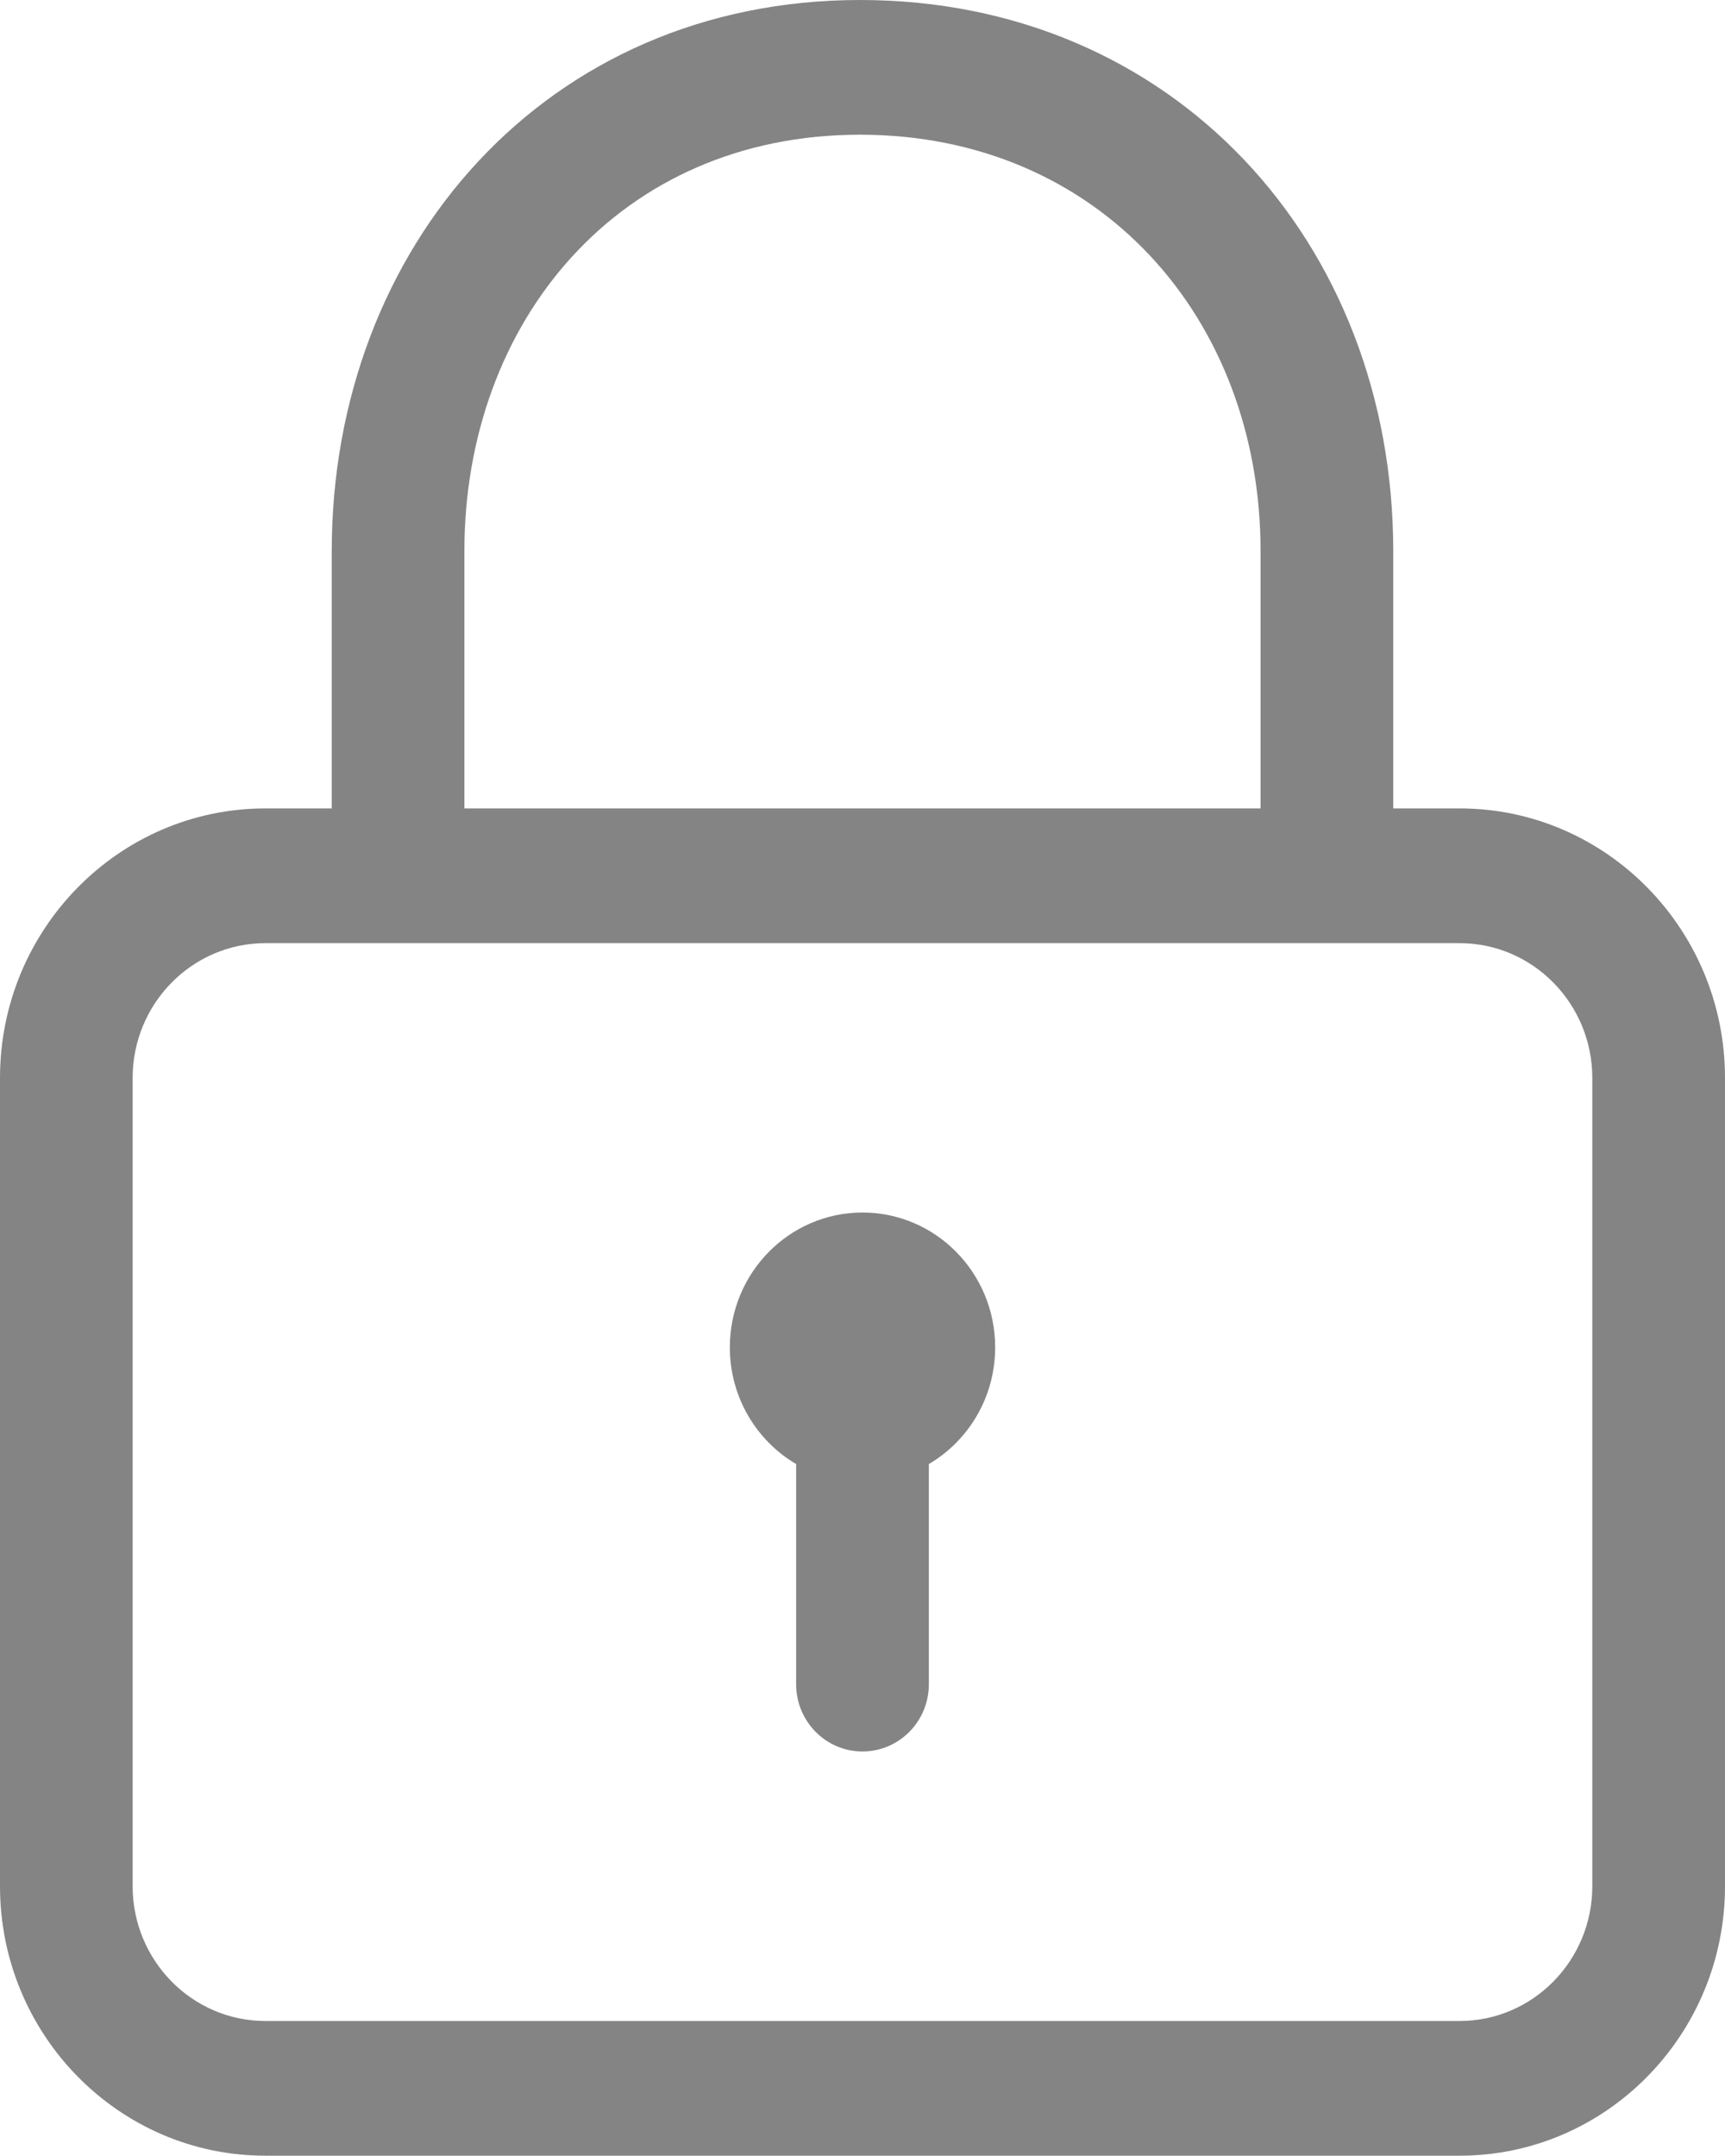
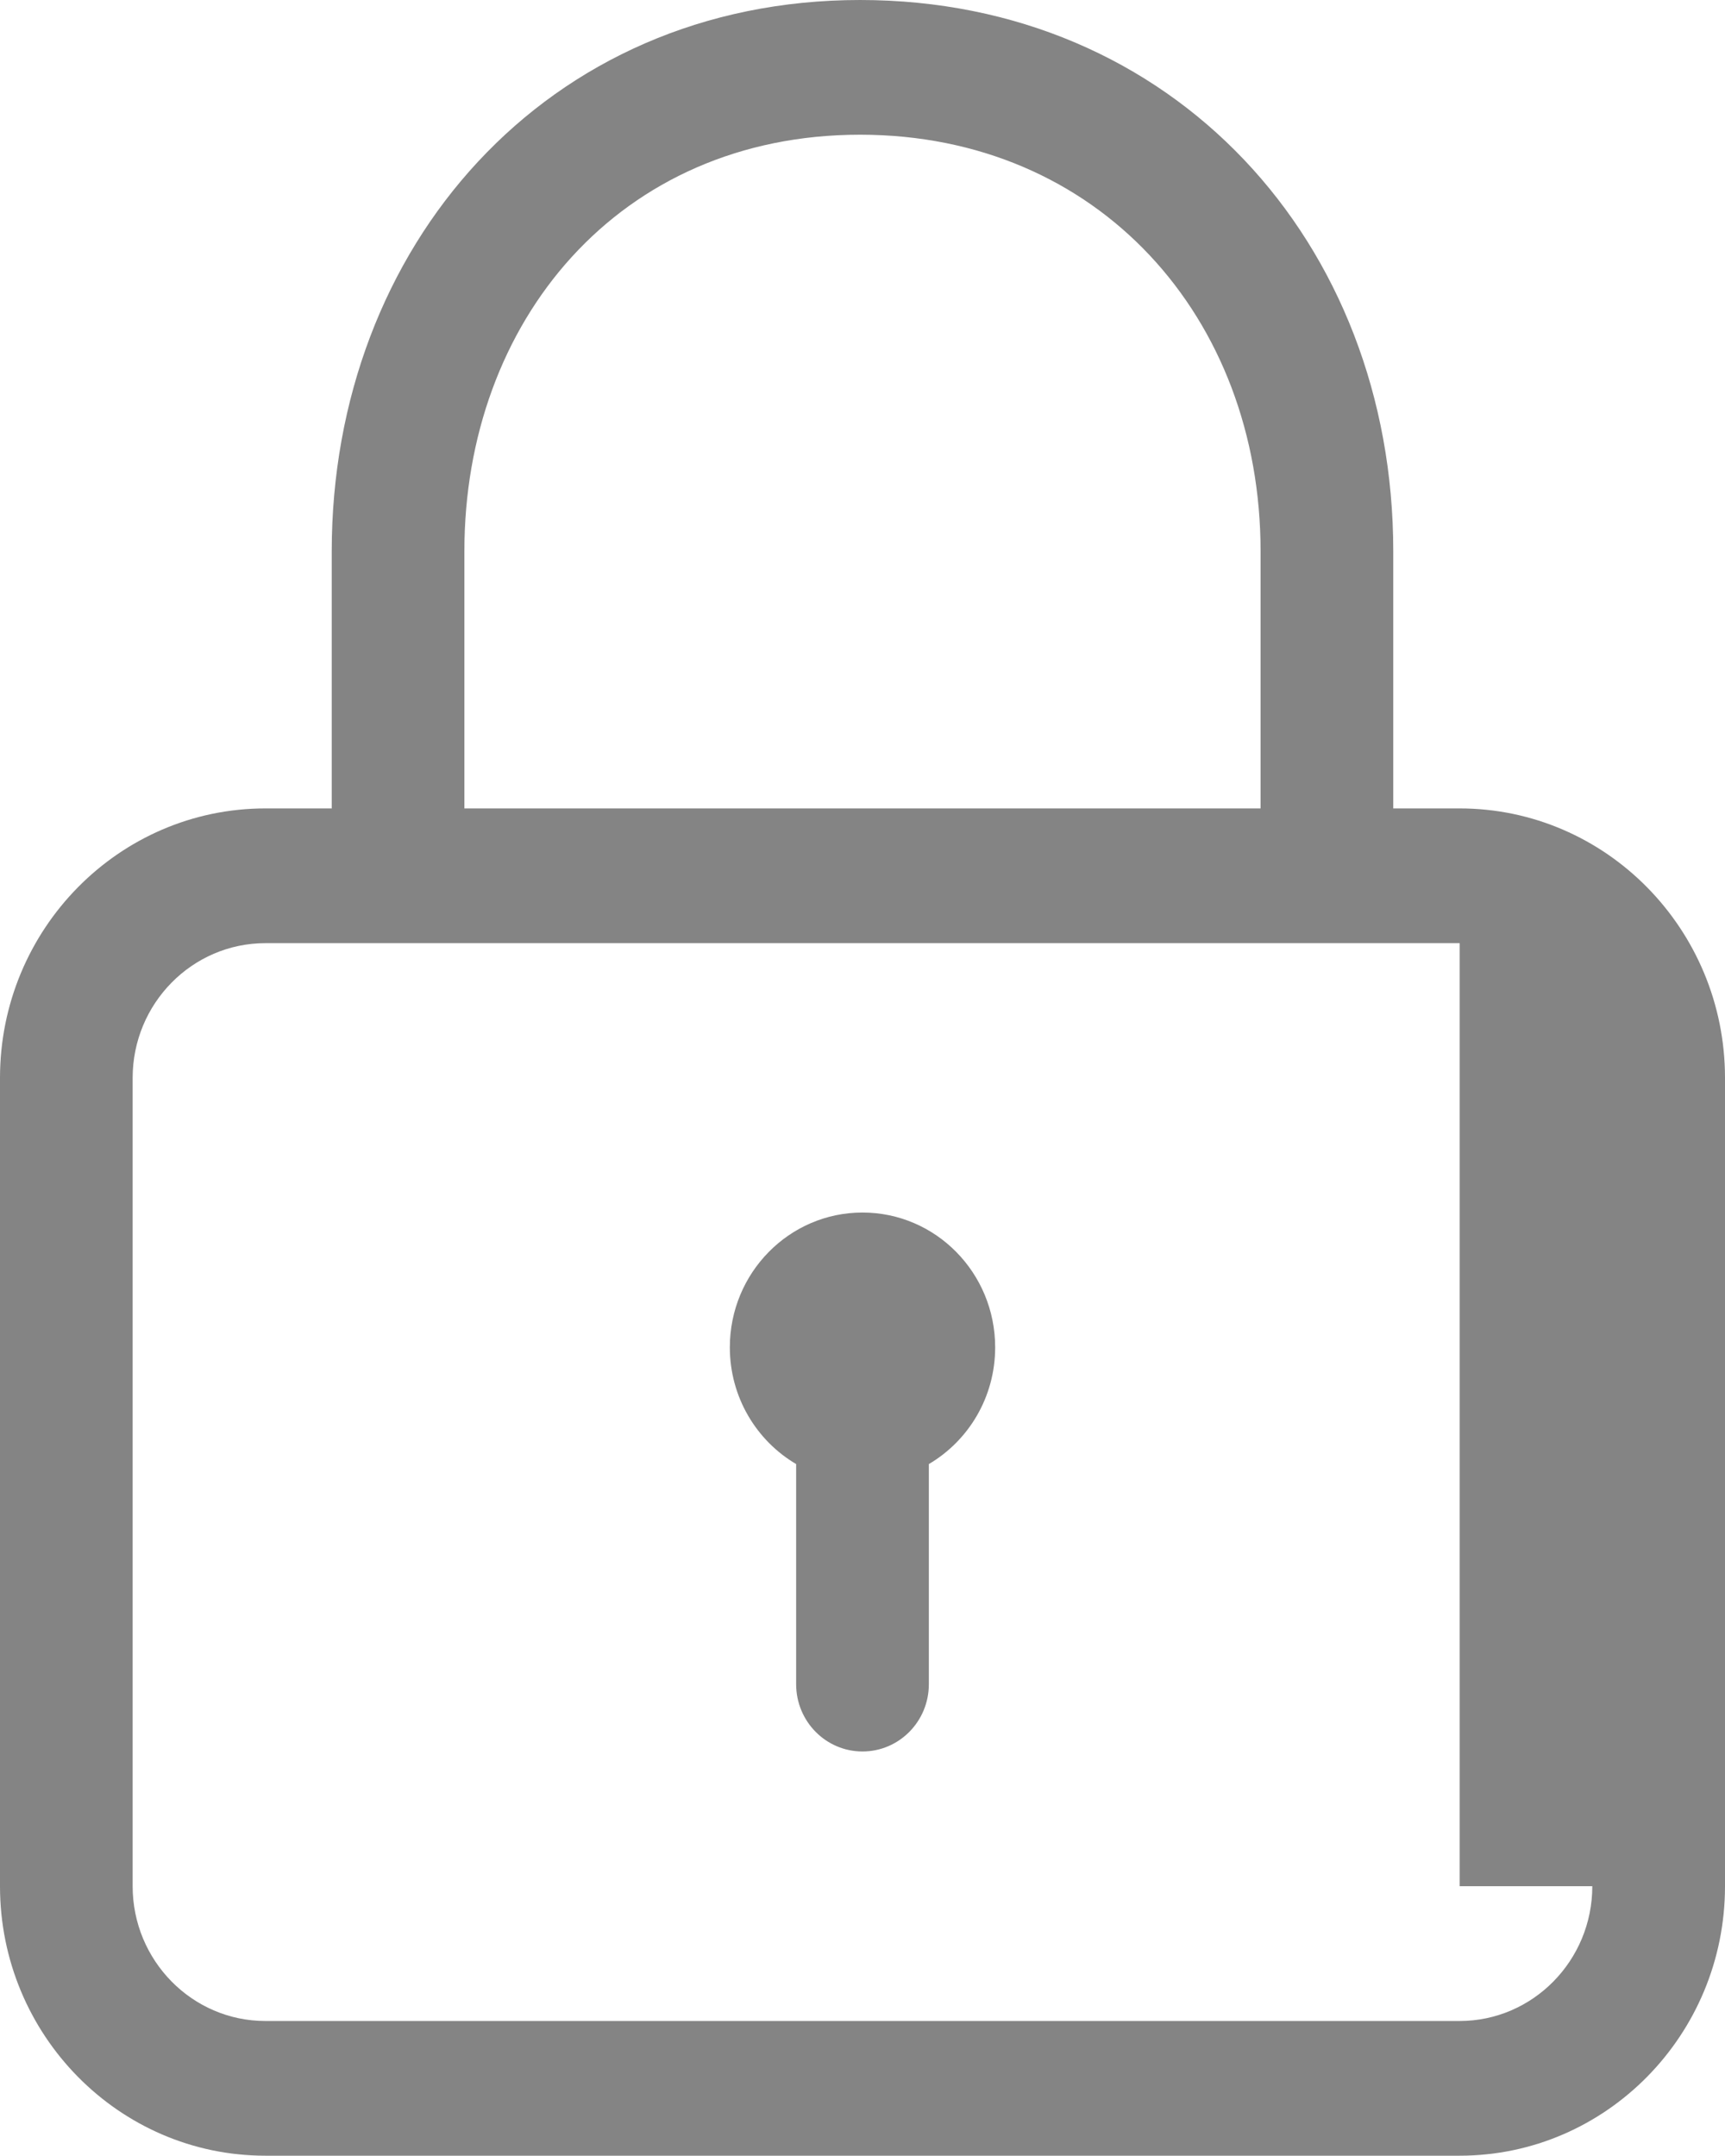
<svg xmlns="http://www.w3.org/2000/svg" version="1.1" id="图层_1" x="0px" y="0px" width="161.574px" height="201.876px" viewBox="0 0 161.574 201.876" enable-background="new 0 0 161.574 201.876" xml:space="preserve">
-   <path fill="#848484" d="M136.72,75.706h-6.219V51.621C130.501,22.67,109.871,0,80.558,0c-29.43,0-49.486,23.154-49.486,51.621  v24.085h-6.217C11.148,75.706,0,87.022,0,100.941v75.697c0,13.921,11.148,25.237,24.855,25.237H136.72  c13.704,0,24.854-11.316,24.854-25.237v-75.697C161.574,87.022,150.424,75.706,136.72,75.706z M43.497,51.621  c0-21.498,14.48-39.006,37.062-39.006c22.342,0,37.514,17.135,37.514,39.006v24.085H43.497V51.621z M149.145,176.639  c0,6.962-5.576,12.621-12.425,12.621H24.855c-6.851,0-12.43-5.659-12.43-12.621v-75.697c0-6.96,5.58-12.618,12.43-12.618H136.72  c6.849,0,12.425,5.658,12.425,12.618V176.639z M80.786,113.55c-6.863,0-12.425,5.656-12.425,12.627c0,4.67,2.5,8.746,6.211,10.929  v20.618c0,3.479,2.782,6.296,6.213,6.296c3.433,0,6.216-2.816,6.216-6.296v-20.618c3.715-2.185,6.212-6.259,6.212-10.929  C93.214,119.206,87.652,113.55,80.786,113.55z" />
+   <path fill="#848484" d="M136.72,75.706h-6.219V51.621C130.501,22.67,109.871,0,80.558,0c-29.43,0-49.486,23.154-49.486,51.621  v24.085h-6.217C11.148,75.706,0,87.022,0,100.941v75.697c0,13.921,11.148,25.237,24.855,25.237H136.72  c13.704,0,24.854-11.316,24.854-25.237v-75.697C161.574,87.022,150.424,75.706,136.72,75.706z M43.497,51.621  c0-21.498,14.48-39.006,37.062-39.006c22.342,0,37.514,17.135,37.514,39.006v24.085H43.497V51.621z M149.145,176.639  c0,6.962-5.576,12.621-12.425,12.621H24.855c-6.851,0-12.43-5.659-12.43-12.621v-75.697c0-6.96,5.58-12.618,12.43-12.618H136.72  V176.639z M80.786,113.55c-6.863,0-12.425,5.656-12.425,12.627c0,4.67,2.5,8.746,6.211,10.929  v20.618c0,3.479,2.782,6.296,6.213,6.296c3.433,0,6.216-2.816,6.216-6.296v-20.618c3.715-2.185,6.212-6.259,6.212-10.929  C93.214,119.206,87.652,113.55,80.786,113.55z" />
</svg>